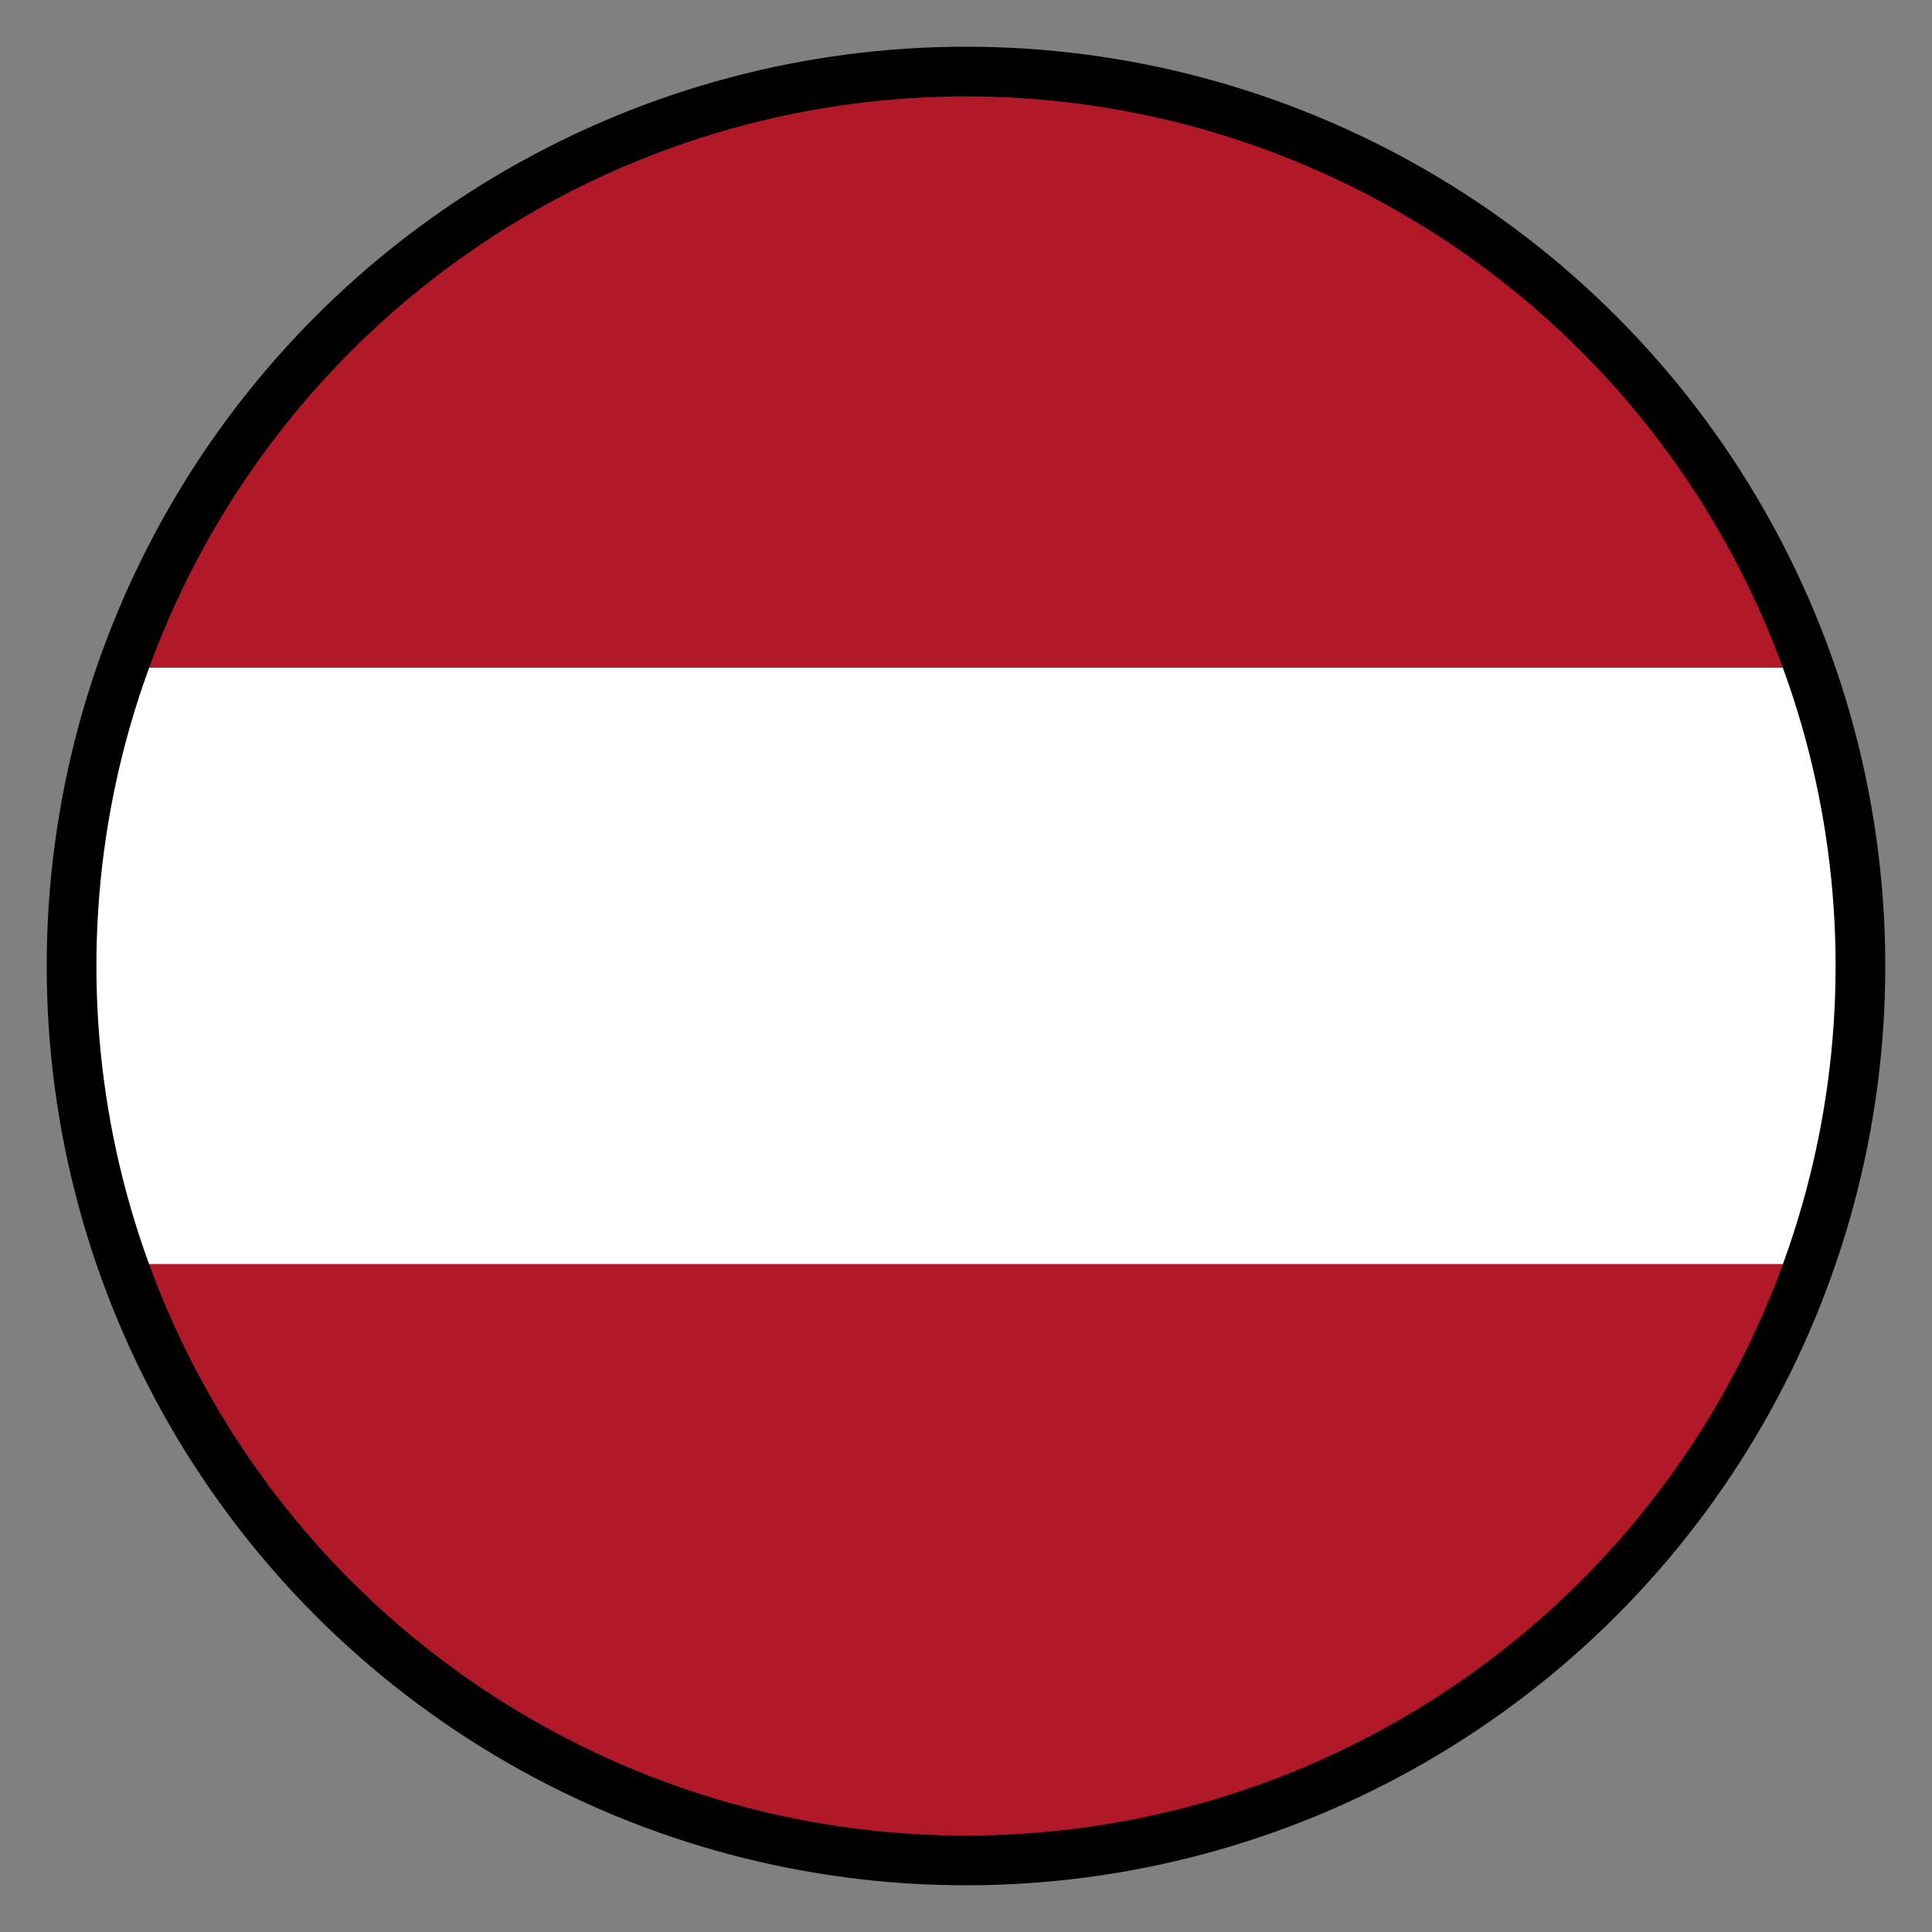
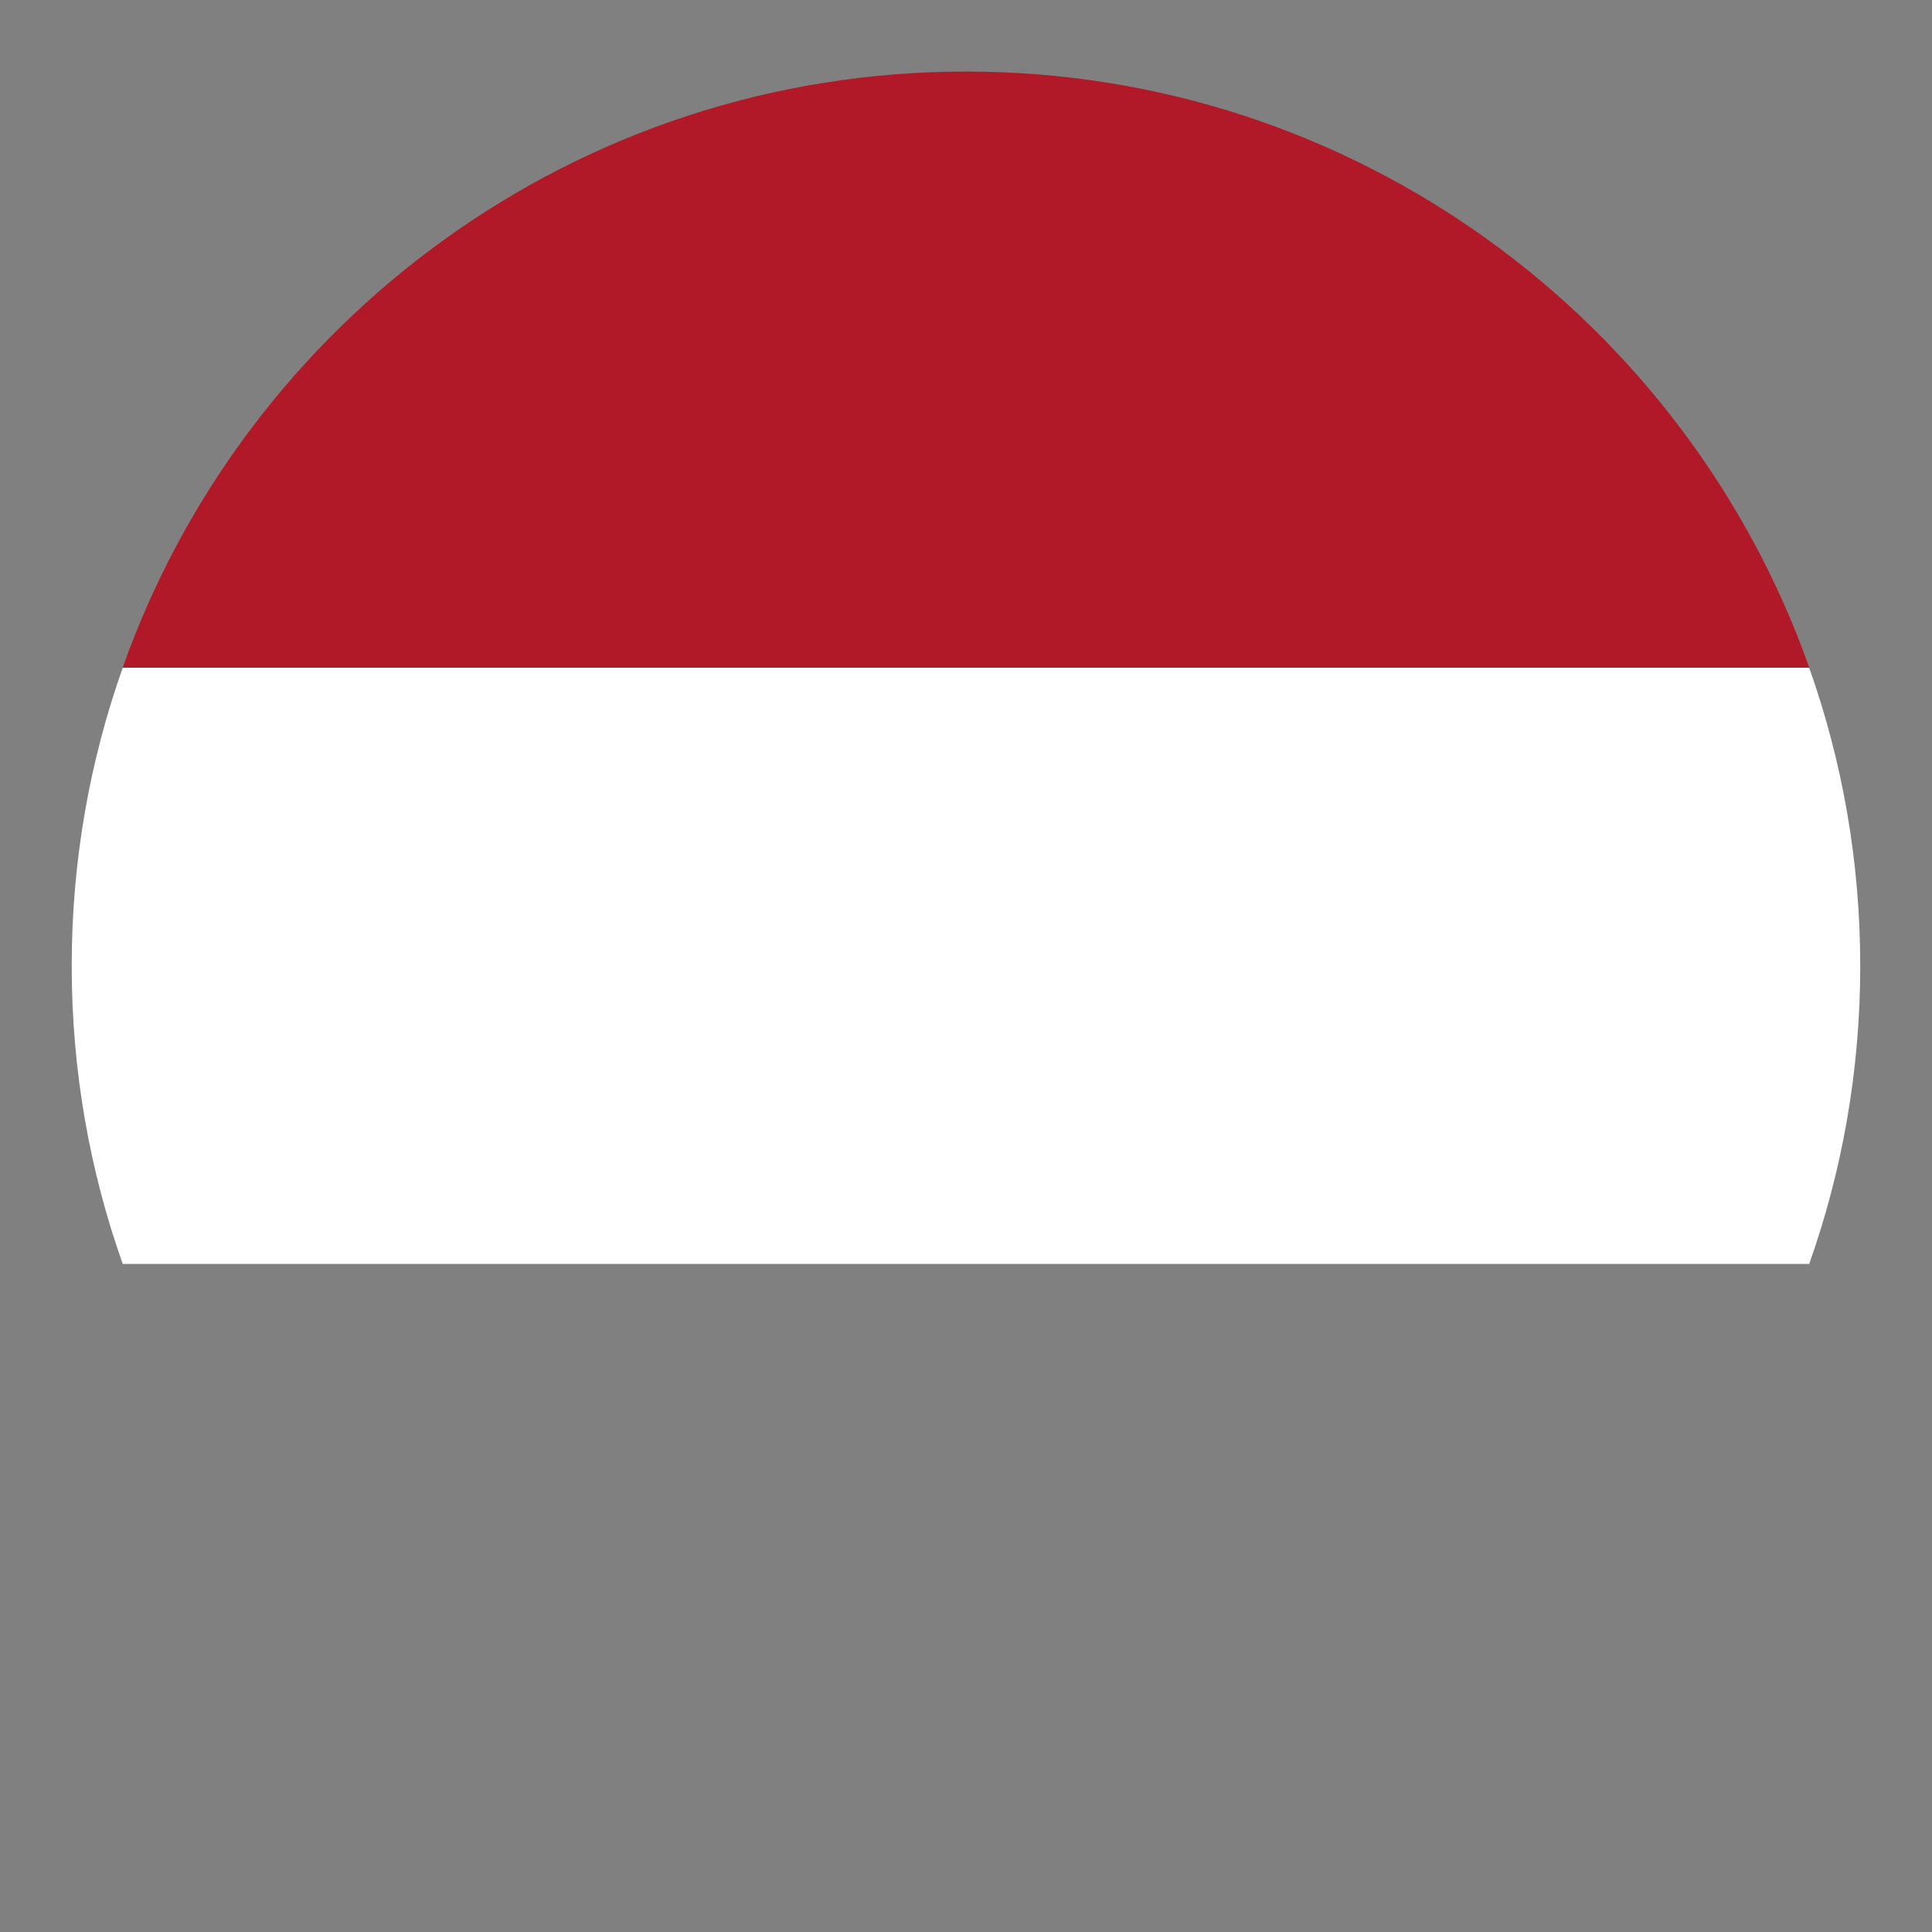
<svg xmlns="http://www.w3.org/2000/svg" width="100%" height="100%" viewBox="0 0 1080 1080" version="1.1" xml:space="preserve" style="fill-rule:evenodd;clip-rule:evenodd;stroke-linecap:round;stroke-linejoin:round;stroke-miterlimit:1.5;">
  <rect x="0" y="0" width="1080" height="1080" fill="#808080" stroke="none" />
  <g transform="matrix(0.996,0,0,0.996,-47.649,-35.697)">
-     <path d="M1063.35,745.333C994.425,940.219 808.407,1080 590,1080C371.593,1080 185.575,940.219 116.65,745.333L1063.35,745.333Z" style="fill:rgb(178,25,40);" />
-   </g>
+     </g>
  <g transform="matrix(0.996,0,0,0.996,-47.649,-35.697)">
    <path d="M116.65,410.667C185.575,215.781 371.593,76 590,76C808.407,76 994.425,215.781 1063.35,410.667L116.65,410.667Z" style="fill:rgb(178,25,40);" />
  </g>
  <g transform="matrix(0.986,0,0,0.986,451.736,99.172)">
    <path d="M567.564,278C586.319,330.883 596.5,387.762 596.5,447C596.5,506.238 586.319,563.117 567.564,616L-388.564,616C-407.319,563.117 -417.5,506.238 -417.5,447C-417.5,387.762 -407.319,330.883 -388.564,278L567.564,278Z" style="fill:white;" />
  </g>
-   <circle cx="540" cy="540" r="500" style="fill:white;fill-opacity:0;stroke:black;stroke-width:27.78px;" />
</svg>